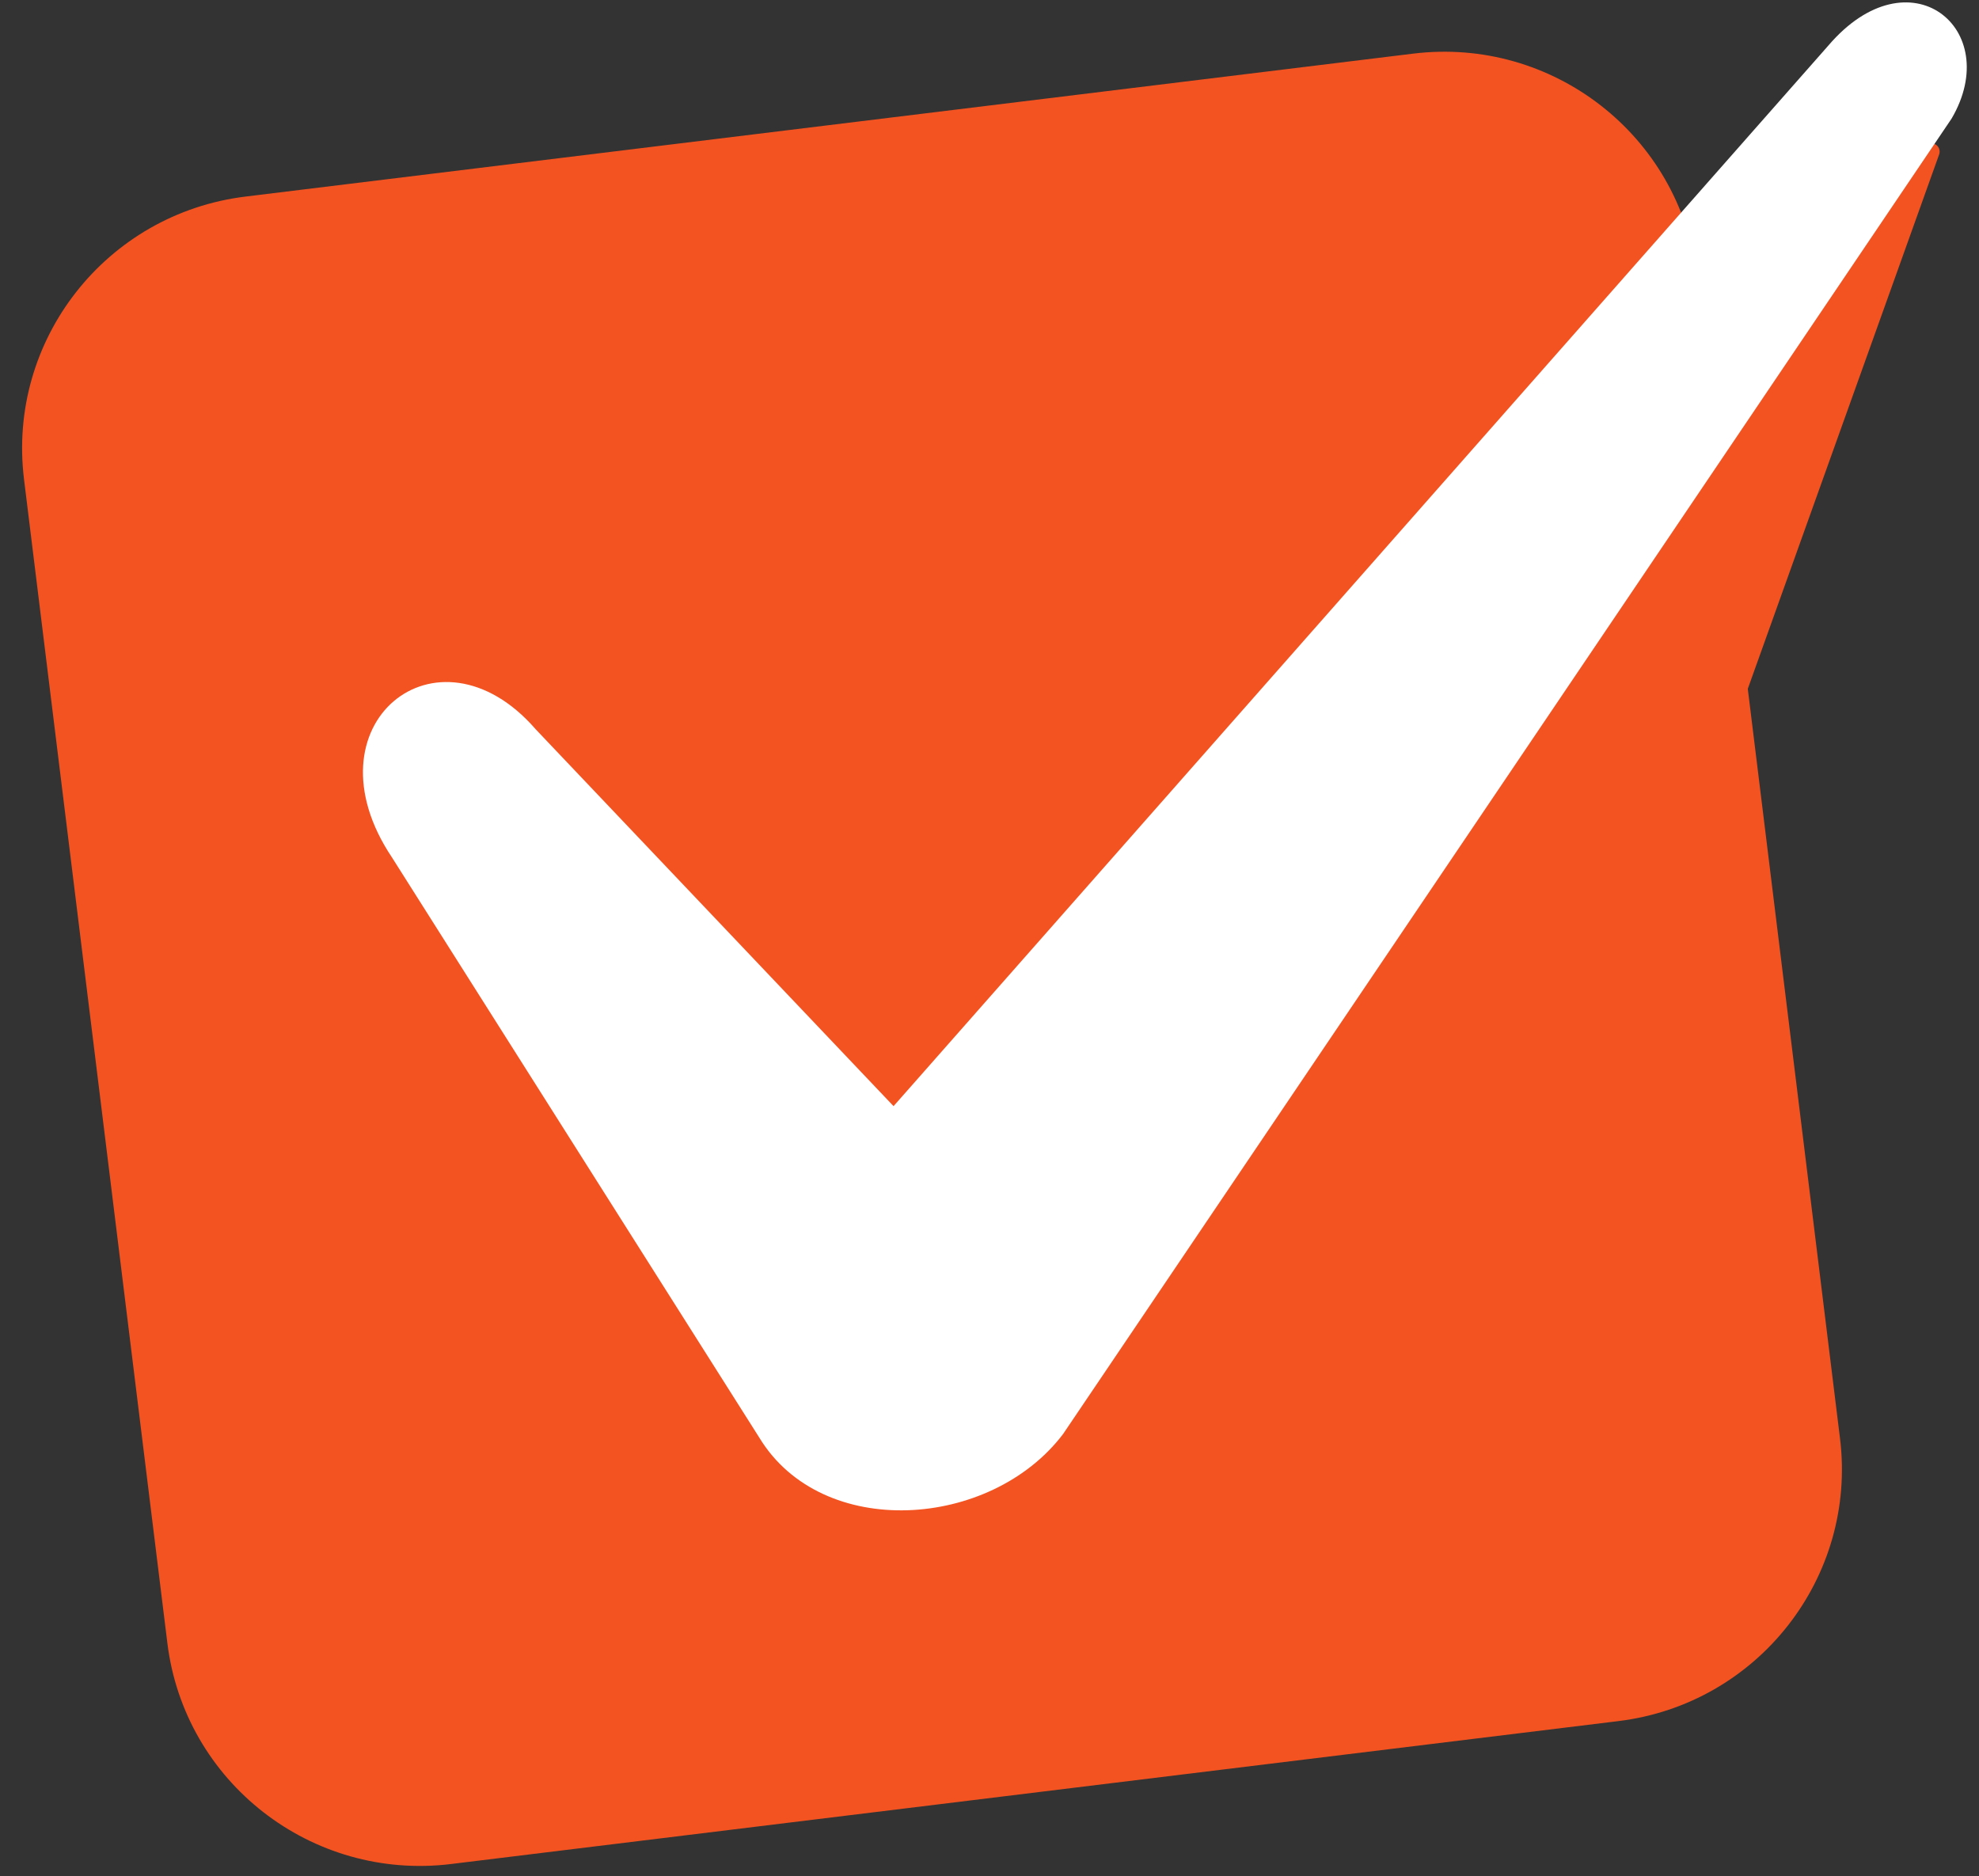
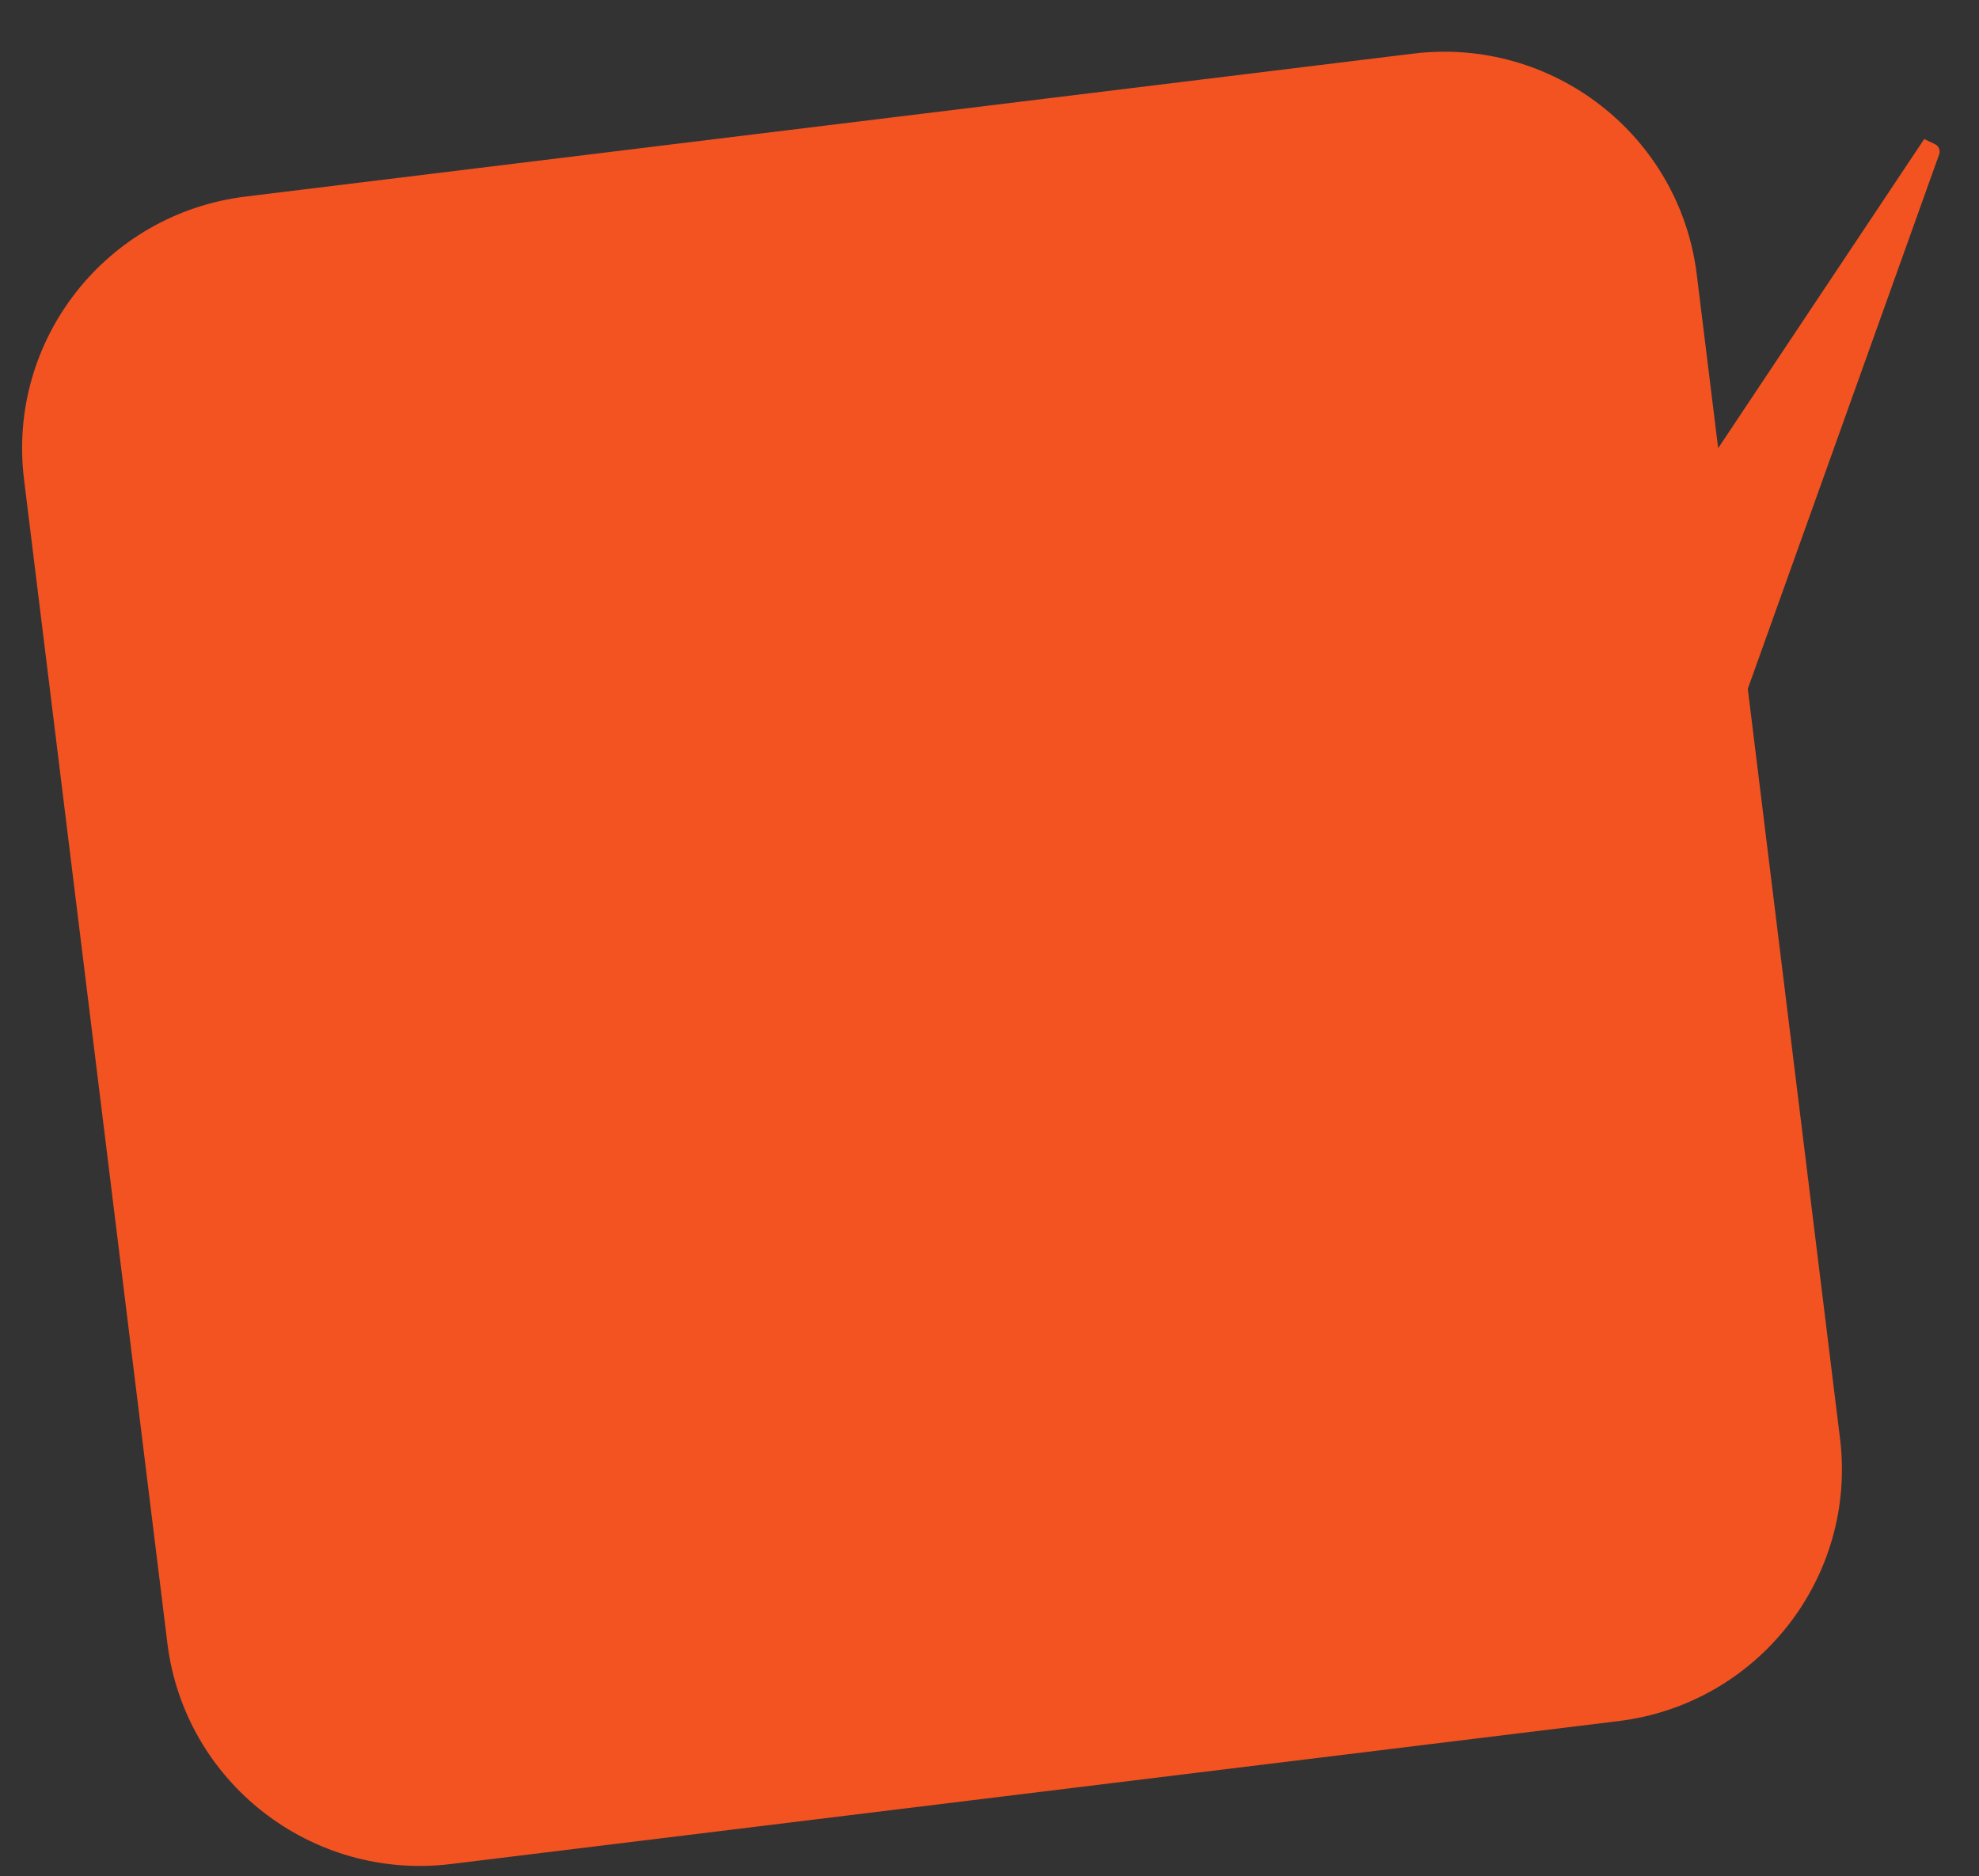
<svg xmlns="http://www.w3.org/2000/svg" width="77" height="73" viewBox="0 0 77 73" fill="none">
  <rect x="0" y="0" width="77" height="73" fill="#333333" stroke="none" />
-   <path fill-rule="evenodd" clip-rule="evenodd" d="M68.004 26.802L75.45 6.007C75.505 5.852 75.434 5.679 75.285 5.608L74.868 5.41L66.851 17.439L66.019 10.683C65.353 5.271 60.411 1.423 54.984 2.087L9.557 7.648C4.129 8.311 0.268 13.237 0.935 18.649C0.935 18.65 0.935 18.653 0.935 18.654L6.512 63.934C7.179 69.346 12.12 73.194 17.548 72.53L62.969 66.969C68.398 66.305 72.258 61.379 71.592 55.968L68.004 26.802V26.802Z" fill="#F35321" />
-   <path fill-rule="evenodd" clip-rule="evenodd" d="M20.833 28.366L34.767 43.041L71.139 1.772C74.291 -1.914 77.986 1.123 75.931 4.618L41.361 55.801C38.545 59.51 31.986 59.945 29.55 55.949L15.252 33.365C11.797 28.208 17.014 23.985 20.834 28.366H20.833Z" fill="white" />
+   <path fill-rule="evenodd" clip-rule="evenodd" d="M68.004 26.802L75.45 6.007C75.505 5.852 75.434 5.679 75.285 5.608L74.868 5.41L66.851 17.439L66.019 10.683C65.353 5.271 60.411 1.423 54.984 2.087L9.557 7.648C4.129 8.311 0.268 13.237 0.935 18.649C0.935 18.65 0.935 18.653 0.935 18.654L6.512 63.934C7.179 69.346 12.12 73.194 17.548 72.53L62.969 66.969C68.398 66.305 72.258 61.379 71.592 55.968L68.004 26.802Z" fill="#F35321" />
</svg>